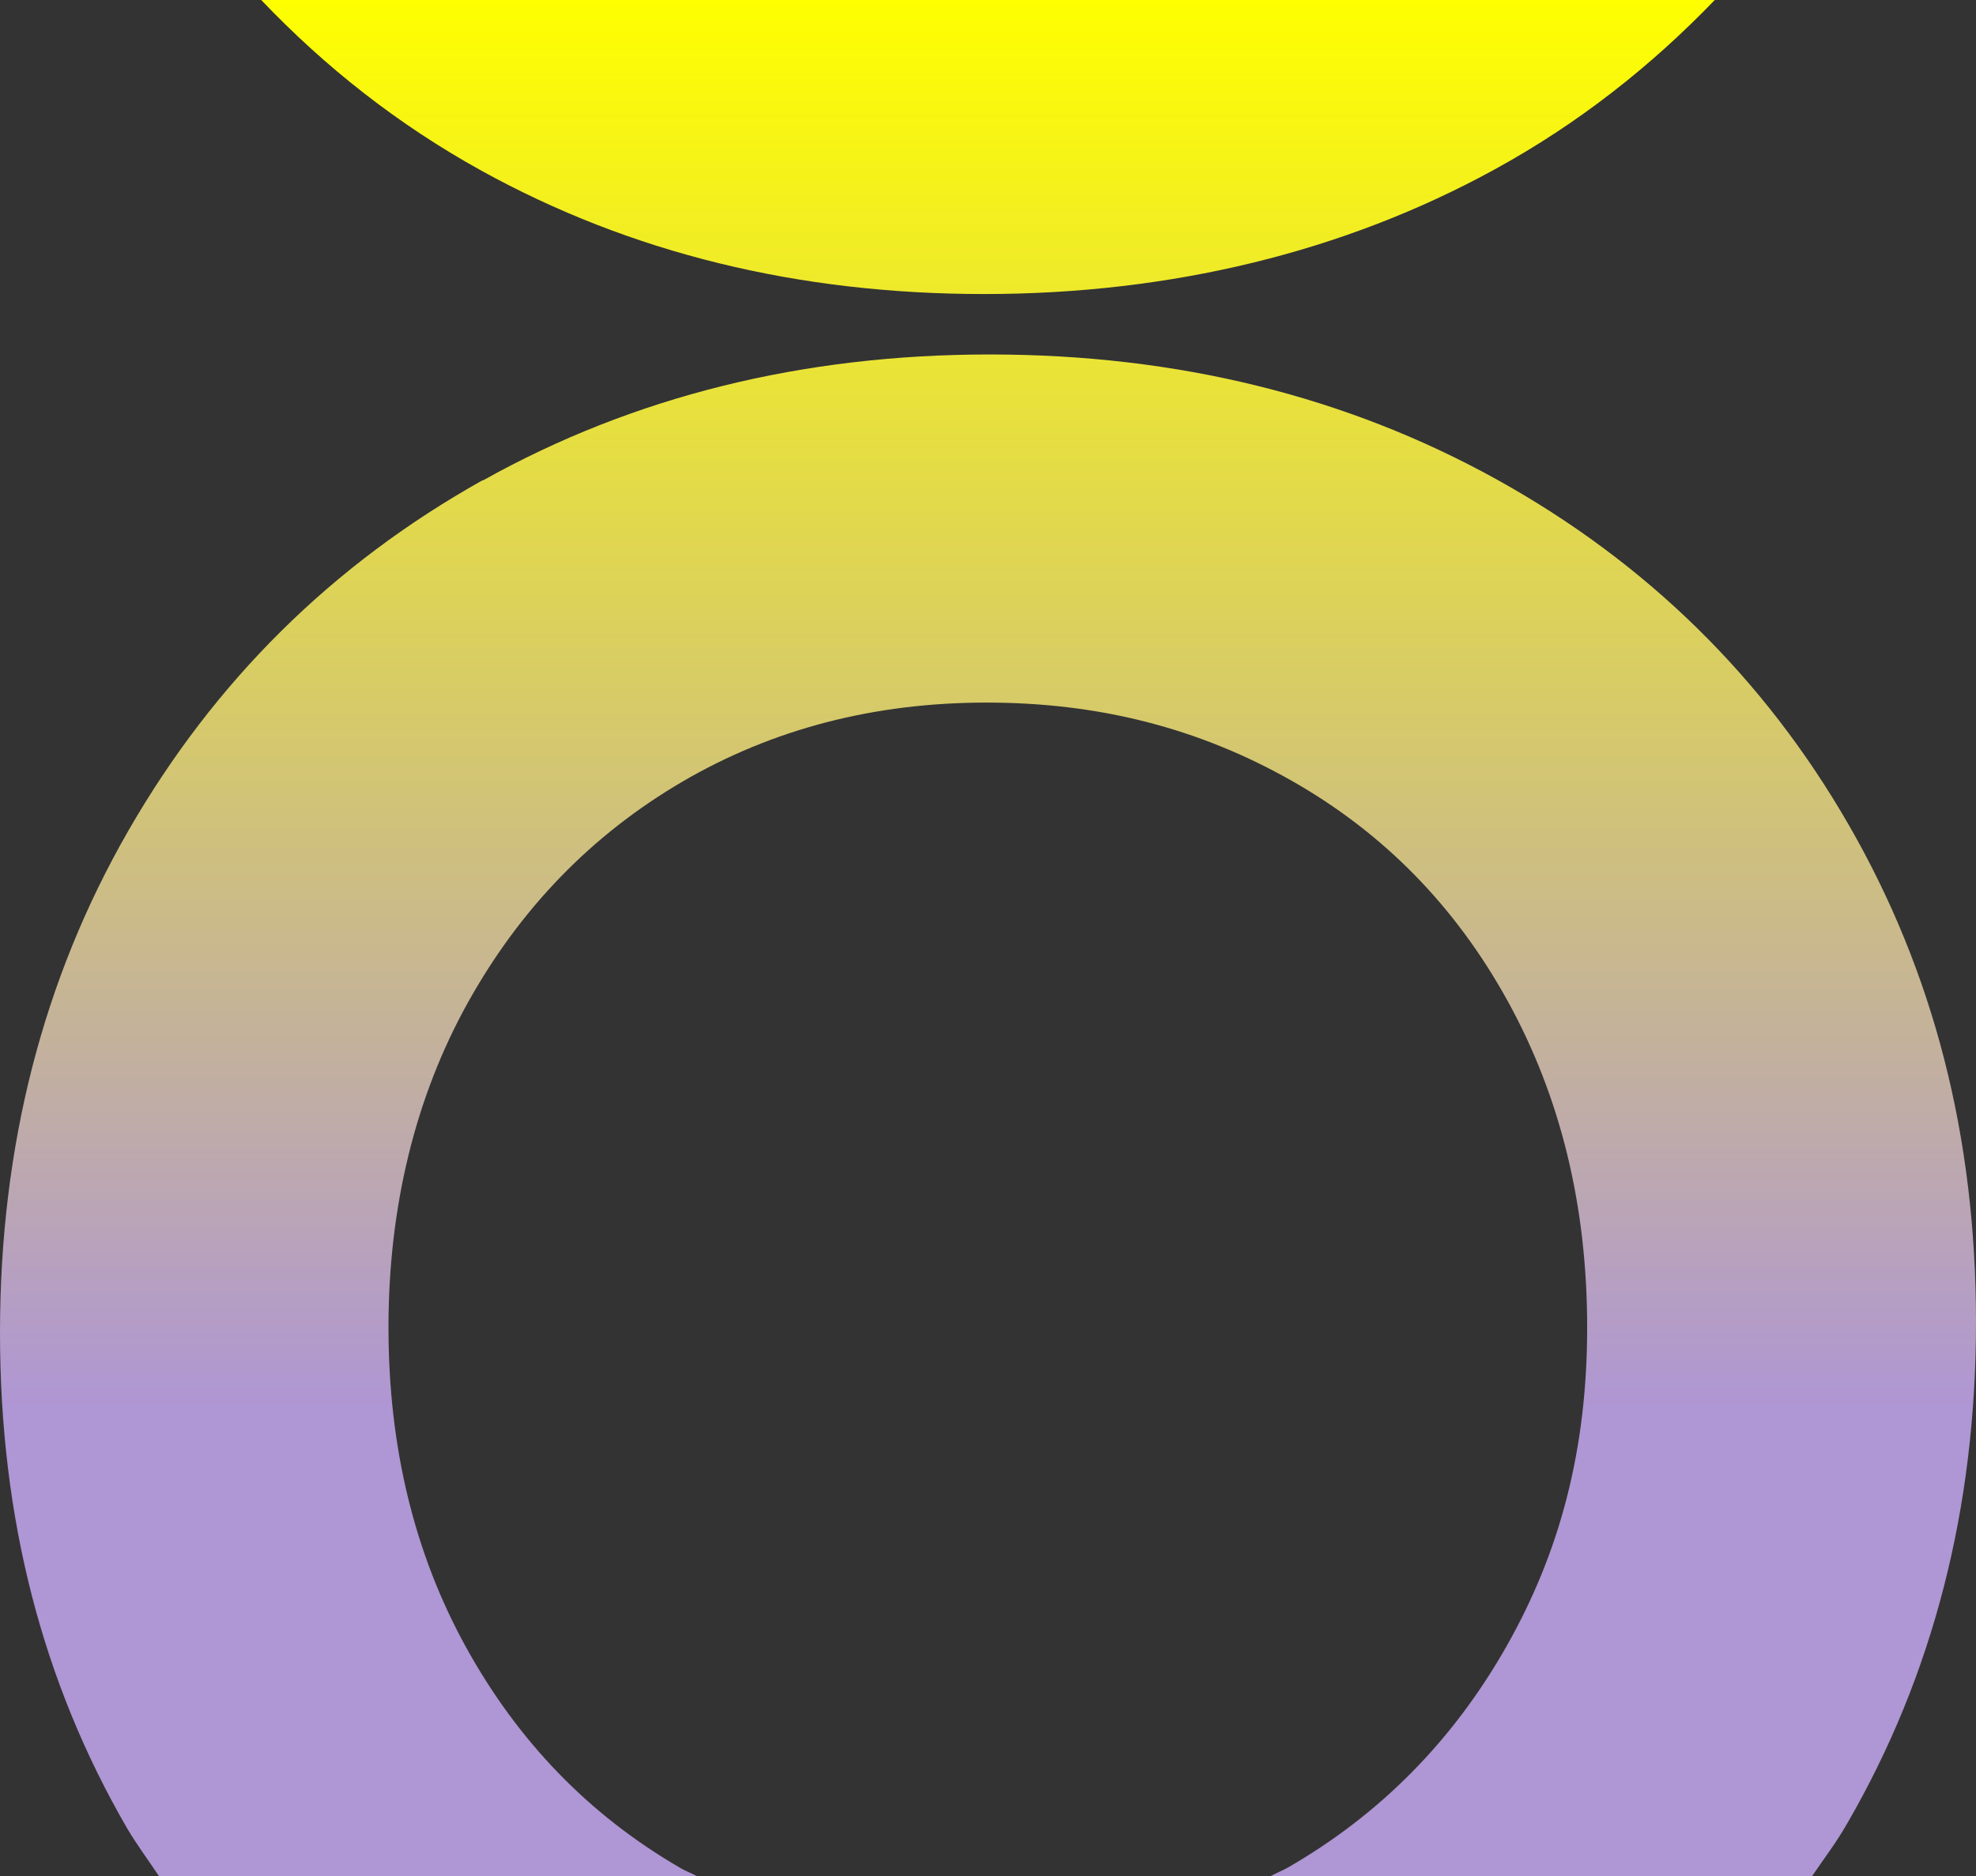
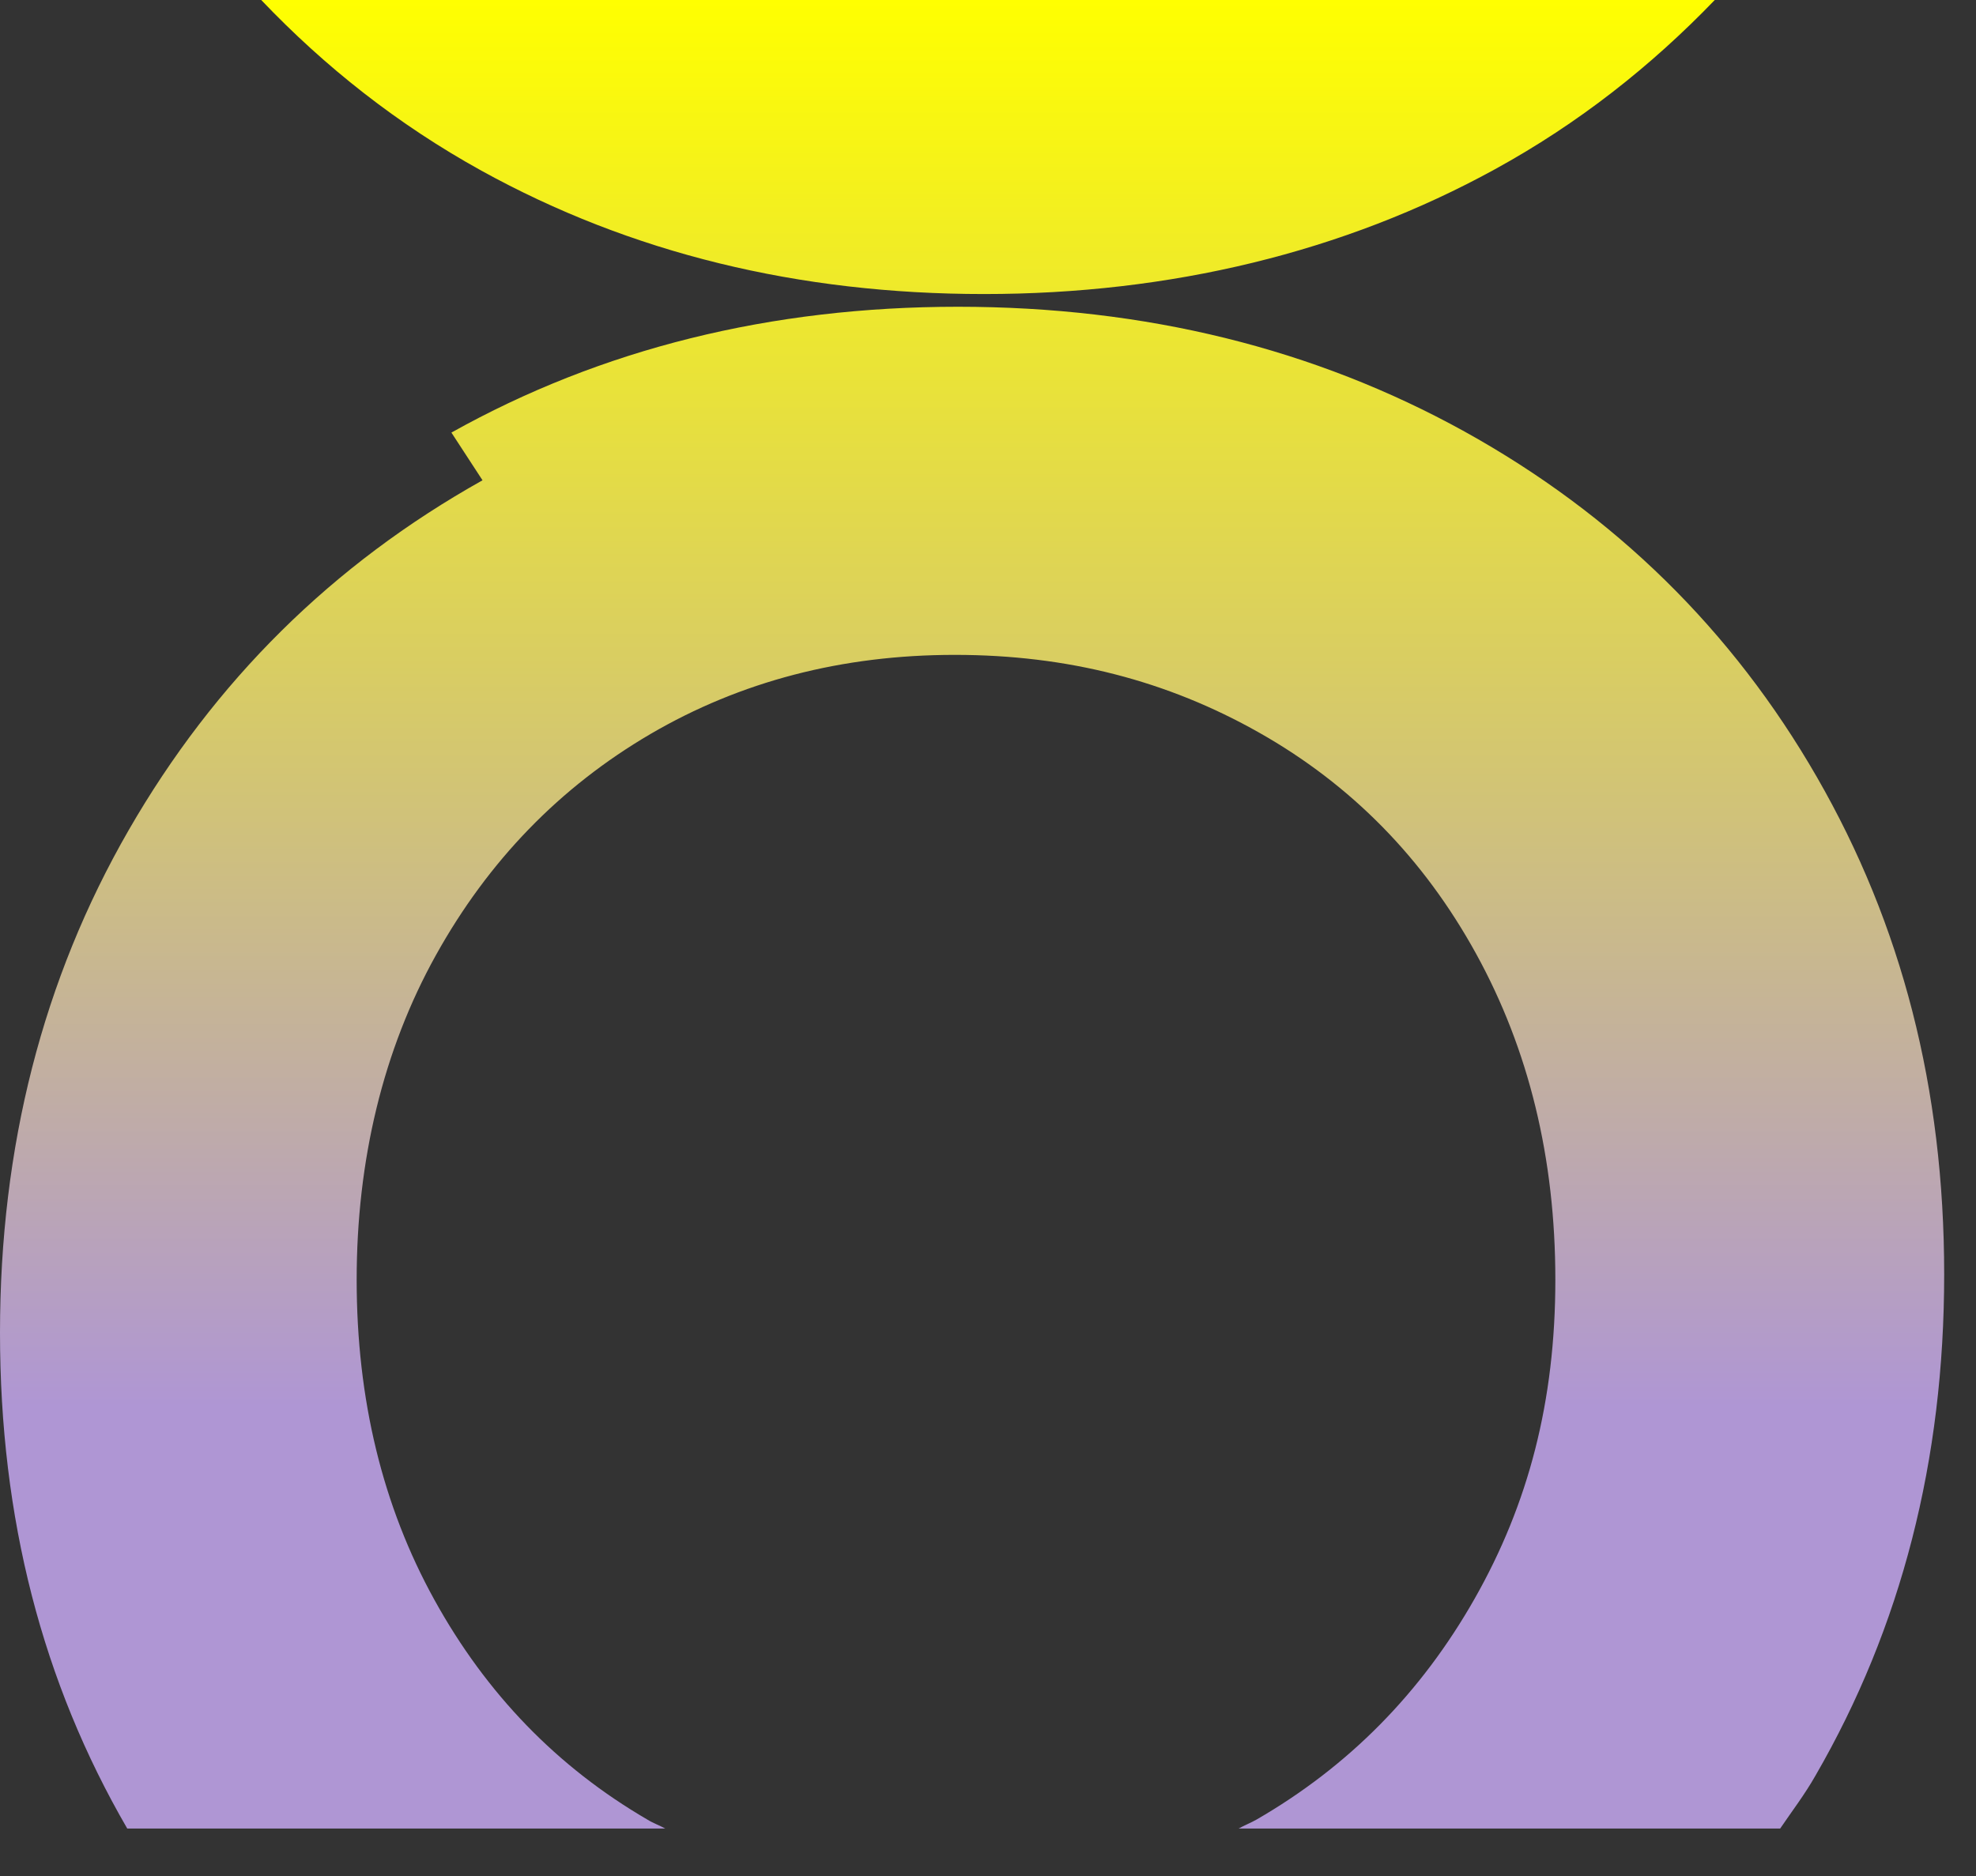
<svg xmlns="http://www.w3.org/2000/svg" id="Ebene_1" version="1.1" viewBox="0 0 55.9 53.09">
  <rect x="0" y="0" width="55.9" height="53.09" fill="#333333" stroke="none" />
  <defs>
    <style>
      .st0 {
        fill: url(#Unbenannter_Verlauf_3);
      }
    </style>
    <linearGradient id="Unbenannter_Verlauf_3" data-name="Unbenannter Verlauf 3" x1="27.95" y1="53.09" x2="27.95" y2="0" gradientUnits="userSpaceOnUse">
      <stop offset="0" stop-color="#af96d4" />
      <stop offset=".25" stop-color="#af96d4" />
      <stop offset=".63" stop-color="#d7cb67" />
      <stop offset="1" stop-color="#ff0" />
    </linearGradient>
  </defs>
-   <path class="st0" d="M13.65,13.59c-4.25,2.38-7.58,5.68-10.01,9.9s-3.64,8.96-3.64,14.22,1.2,9.89,3.6,14.03c.28.47.6.9.9,1.35h15.22c-.16-.09-.34-.15-.5-.25-2.56-1.49-4.56-3.56-6.03-6.22-1.47-2.66-2.2-5.68-2.2-9.06s.75-6.5,2.24-9.18c1.49-2.68,3.51-4.76,6.07-6.26,2.55-1.49,5.42-2.24,8.61-2.24s6.01.73,8.61,2.2,4.65,3.55,6.14,6.26,2.24,5.78,2.24,9.22-.76,6.34-2.28,9.02-3.58,4.76-6.18,6.26c-.16.09-.34.16-.5.25h15.32c.34-.5.7-.97,1-1.5,2.43-4.2,3.64-8.92,3.64-14.18s-1.2-9.9-3.6-14.07c-2.4-4.17-5.73-7.43-9.97-9.78-4.25-2.35-9.03-3.53-14.33-3.53s-10.09,1.19-14.33,3.56M7.39,0c1.8,1.89,3.86,3.52,6.23,4.83,4.22,2.33,8.96,3.49,14.22,3.49s10.17-1.18,14.45-3.53c2.37-1.3,4.42-2.92,6.22-4.79H7.39Z" />
+   <path class="st0" d="M13.65,13.59c-4.25,2.38-7.58,5.68-10.01,9.9s-3.64,8.96-3.64,14.22,1.2,9.89,3.6,14.03h15.22c-.16-.09-.34-.15-.5-.25-2.56-1.49-4.56-3.56-6.03-6.22-1.47-2.66-2.2-5.68-2.2-9.06s.75-6.5,2.24-9.18c1.49-2.68,3.51-4.76,6.07-6.26,2.55-1.49,5.42-2.24,8.61-2.24s6.01.73,8.61,2.2,4.65,3.55,6.14,6.26,2.24,5.78,2.24,9.22-.76,6.34-2.28,9.02-3.58,4.76-6.18,6.26c-.16.09-.34.16-.5.25h15.32c.34-.5.7-.97,1-1.5,2.43-4.2,3.64-8.92,3.64-14.18s-1.2-9.9-3.6-14.07c-2.4-4.17-5.73-7.43-9.97-9.78-4.25-2.35-9.03-3.53-14.33-3.53s-10.09,1.19-14.33,3.56M7.39,0c1.8,1.89,3.86,3.52,6.23,4.83,4.22,2.33,8.96,3.49,14.22,3.49s10.17-1.18,14.45-3.53c2.37-1.3,4.42-2.92,6.22-4.79H7.39Z" />
</svg>